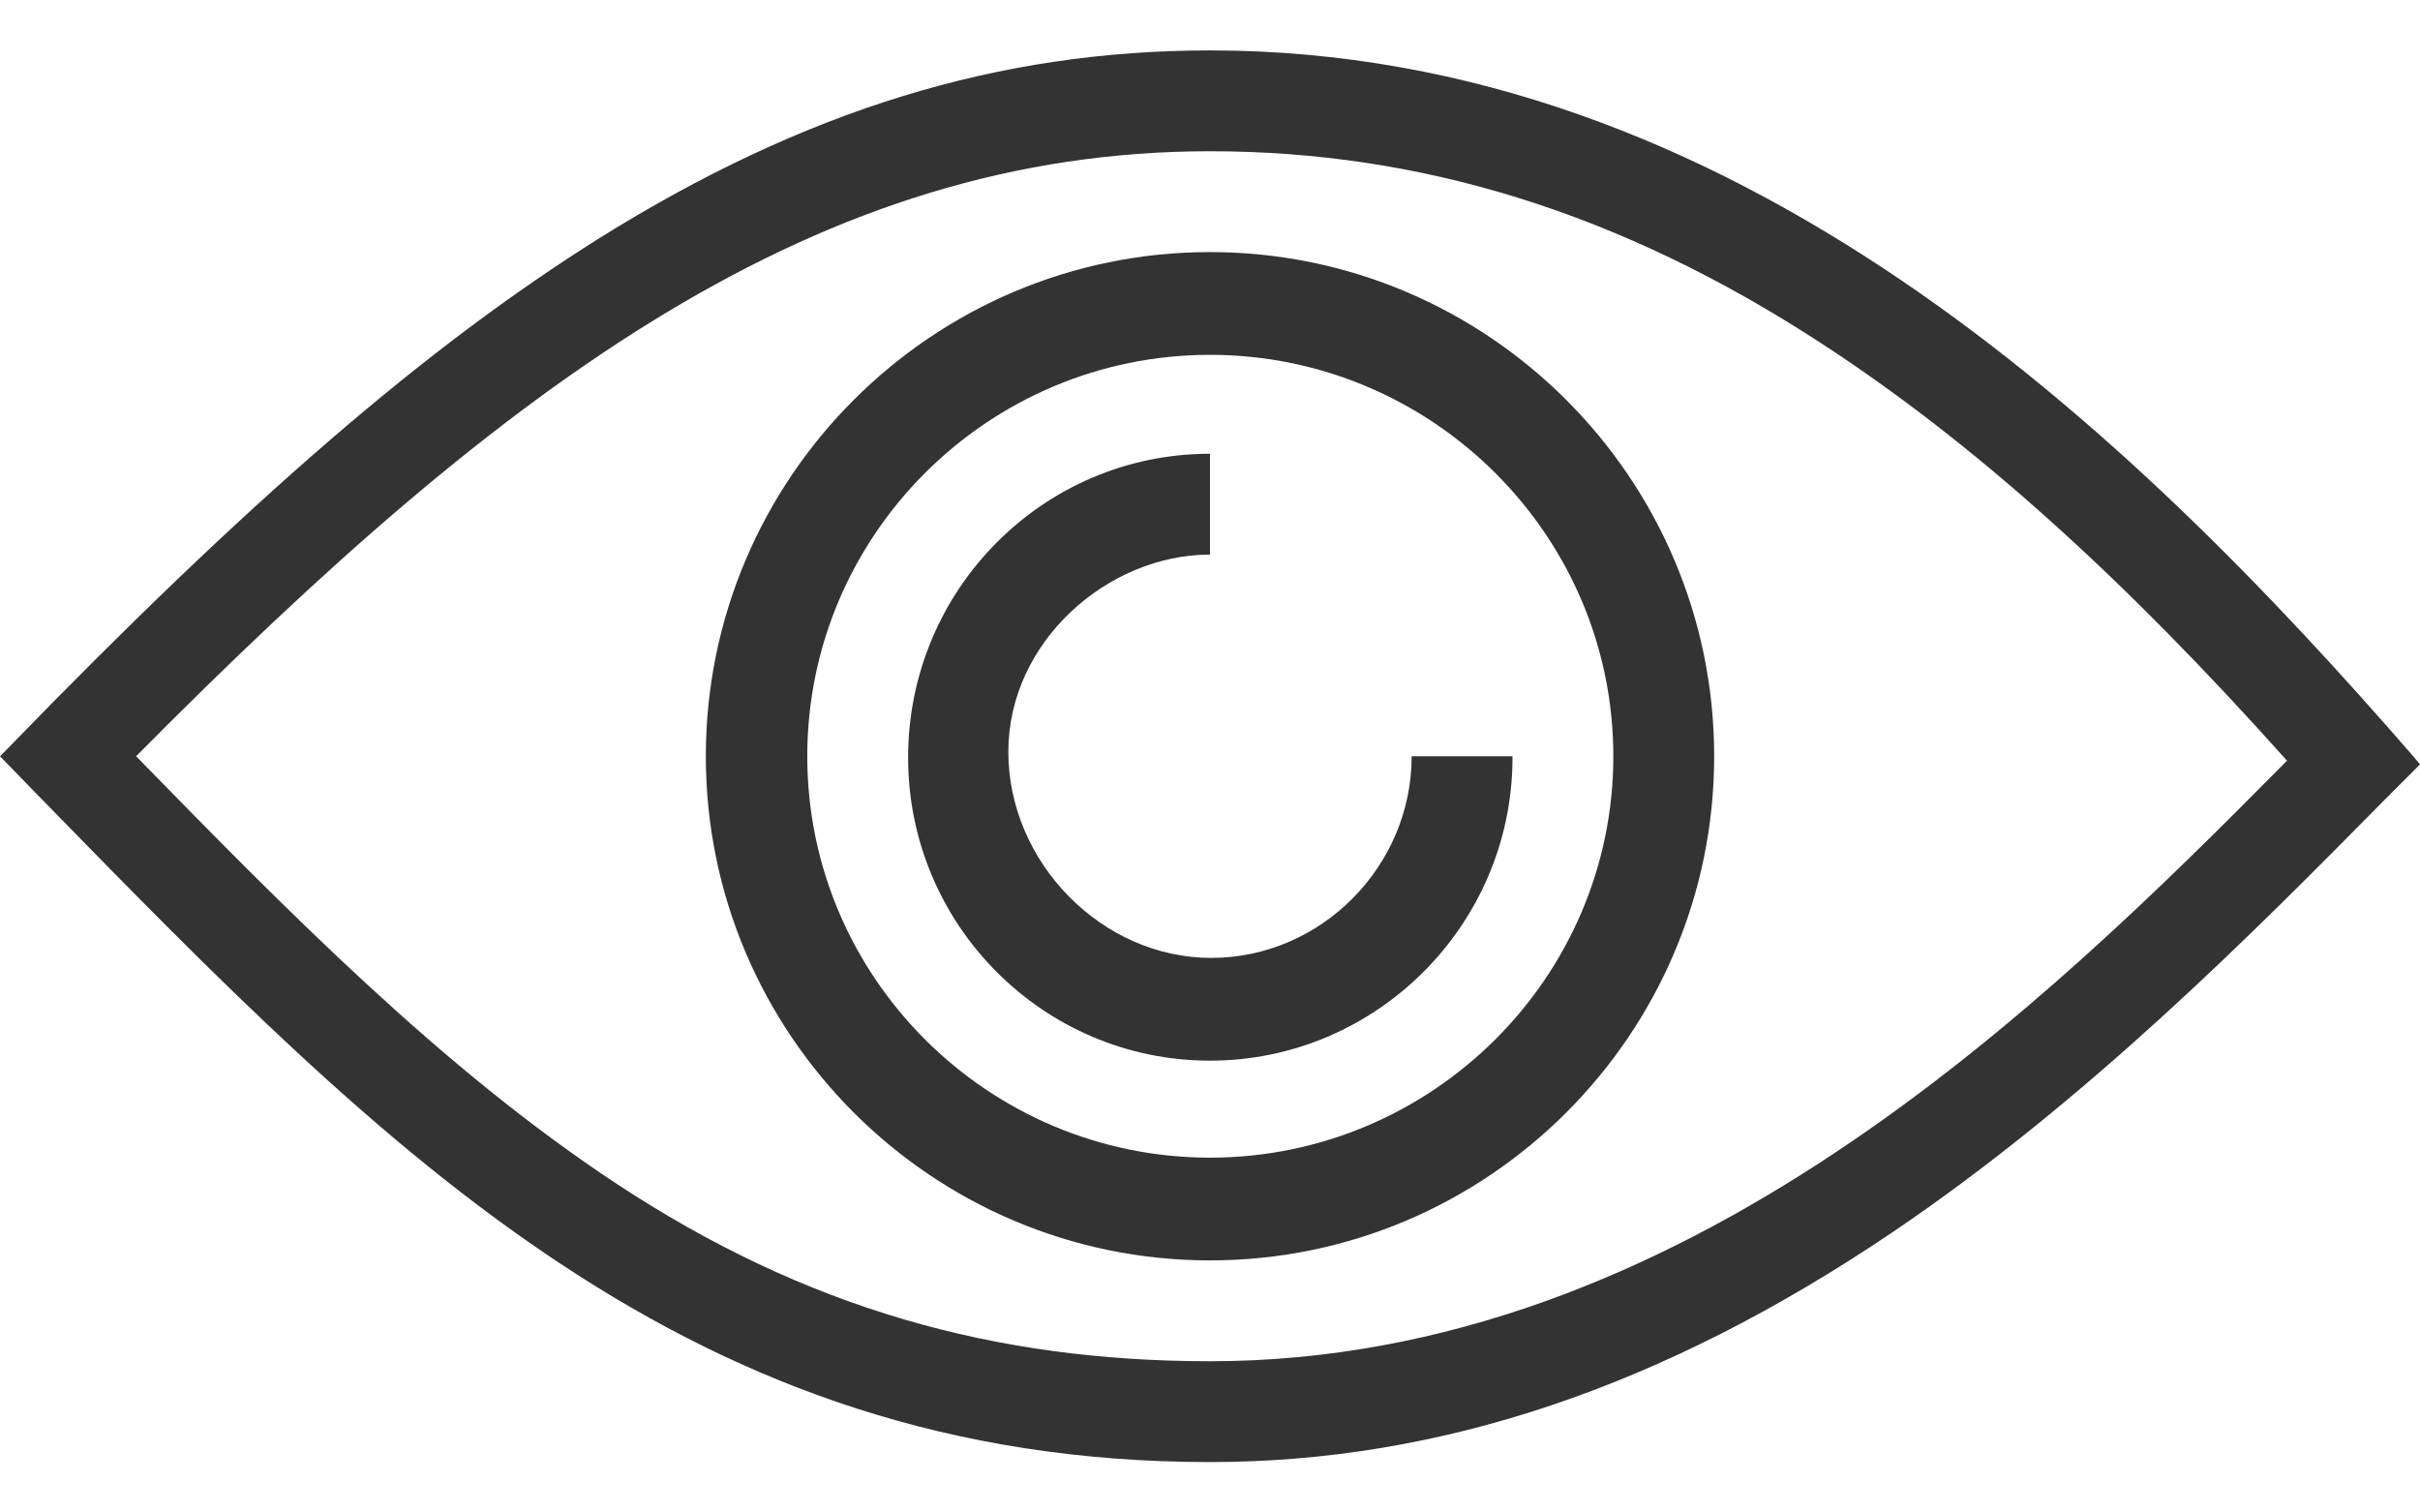
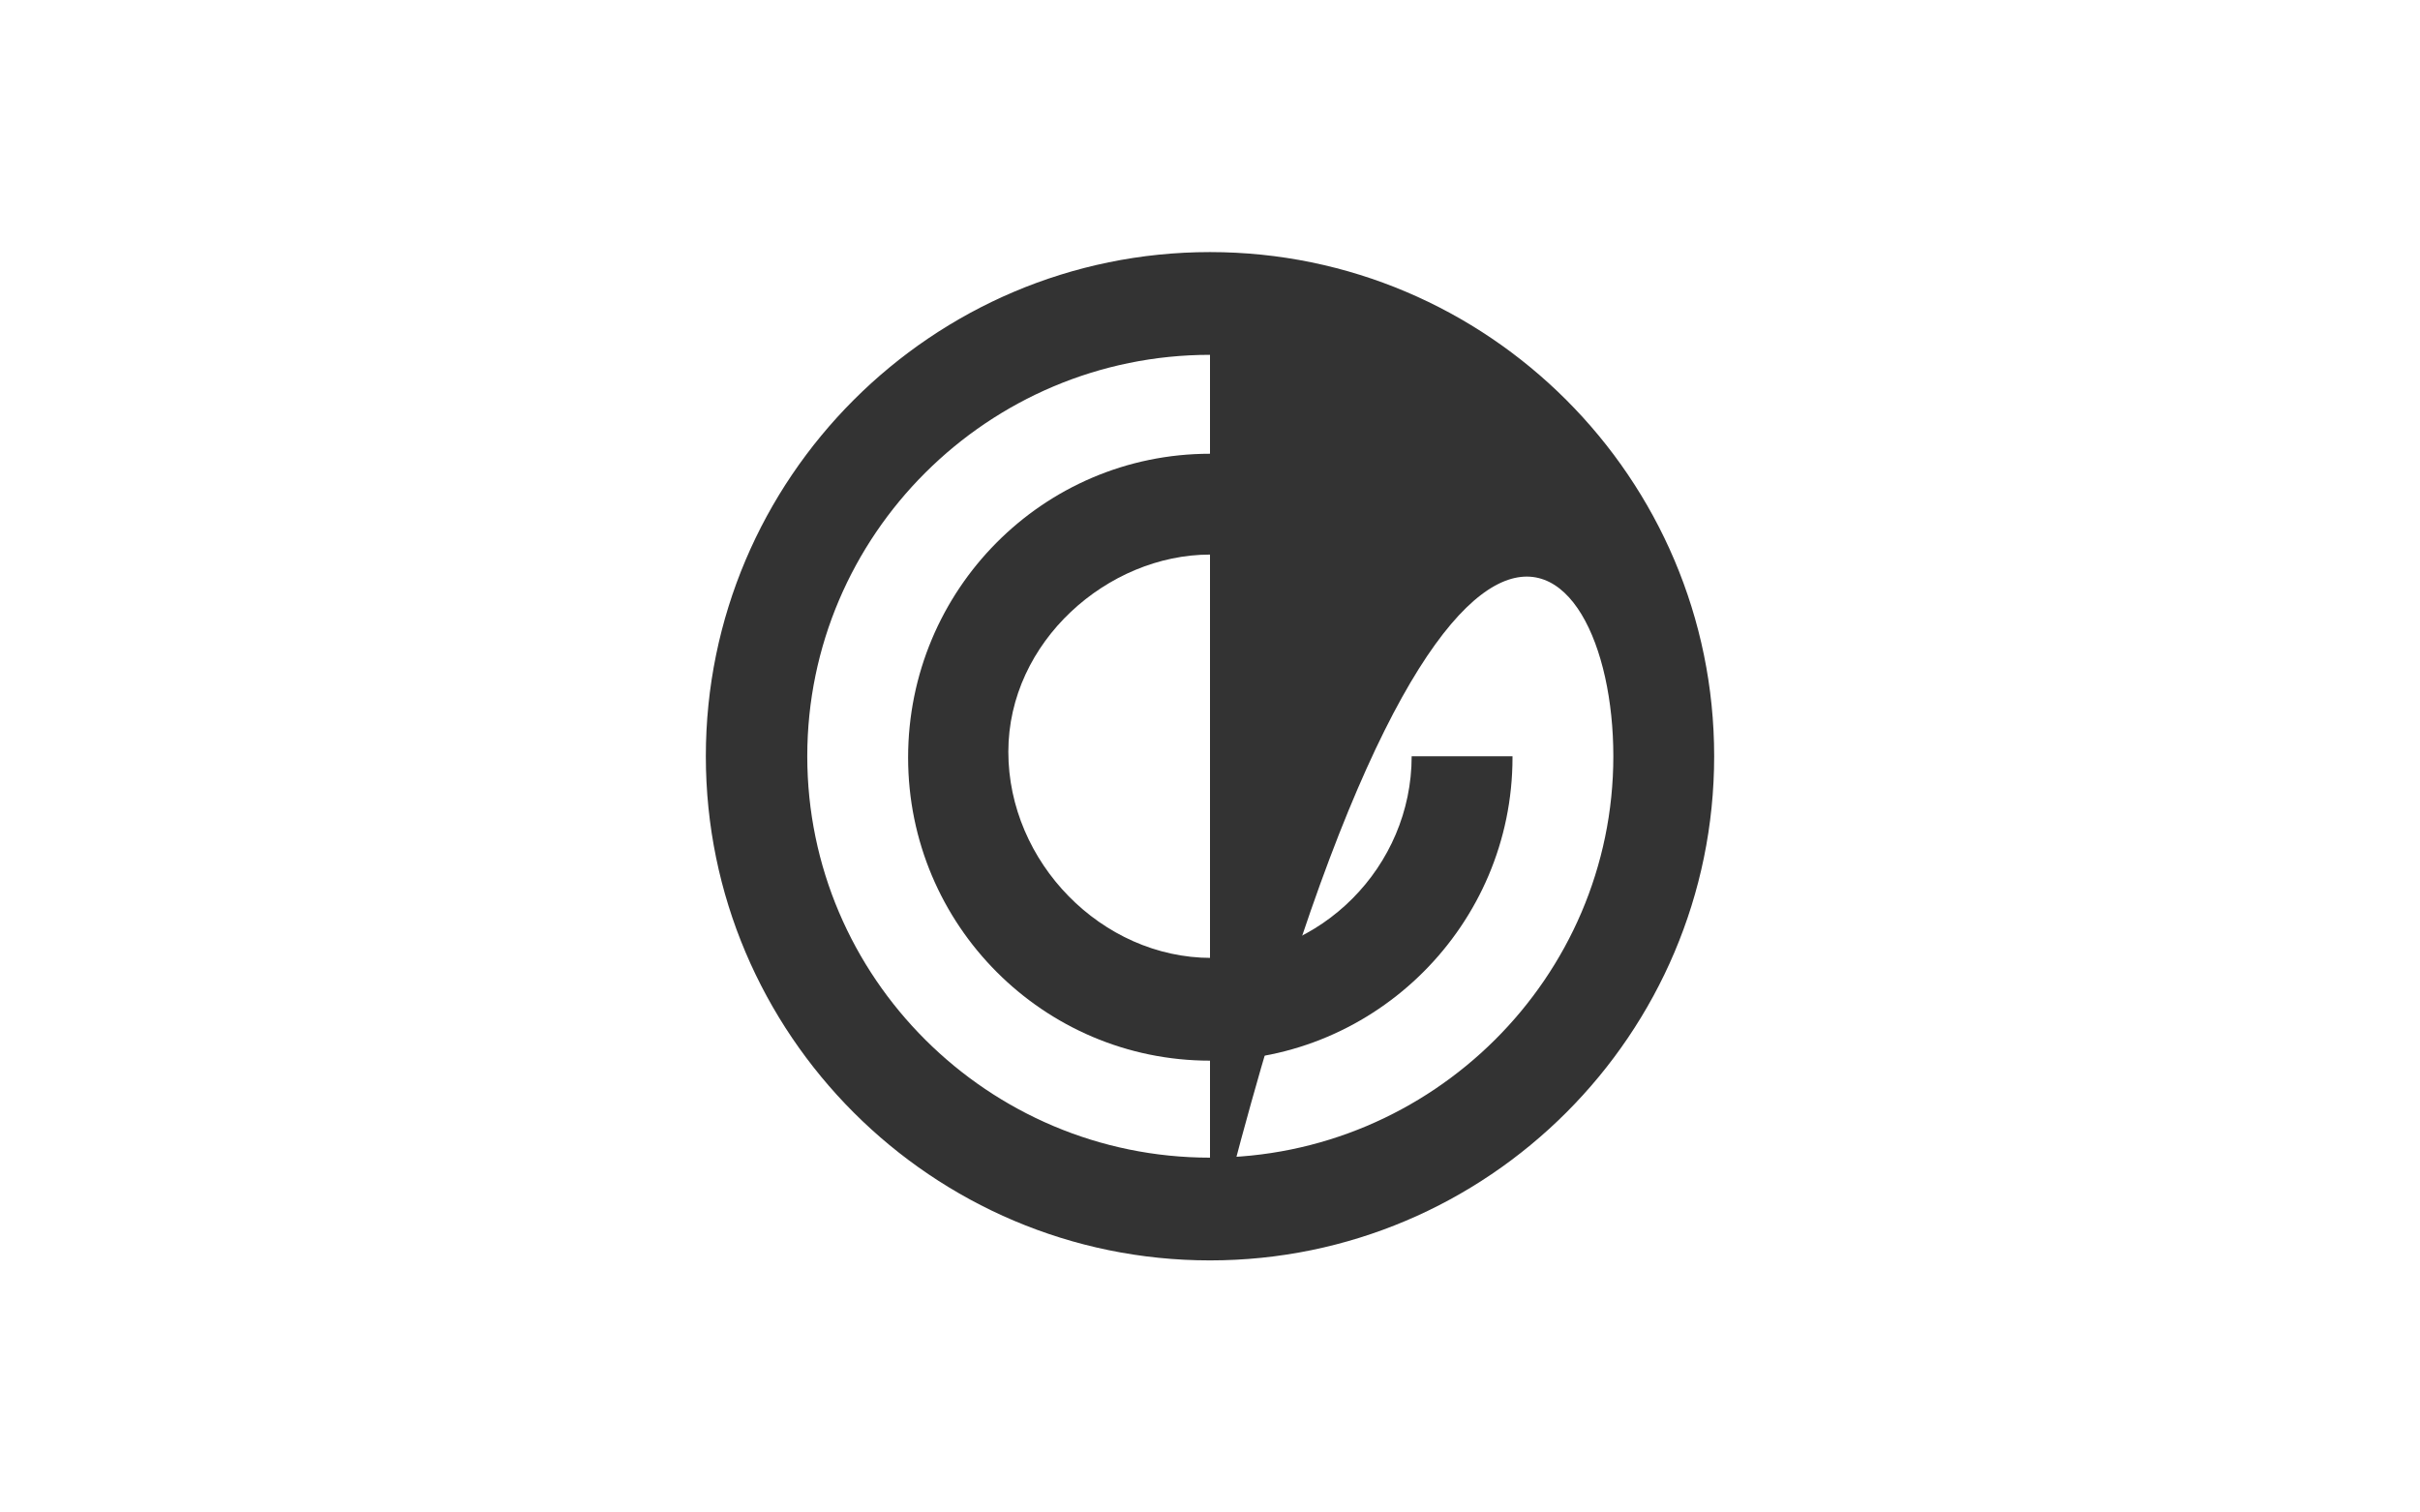
<svg xmlns="http://www.w3.org/2000/svg" width="24" height="15" viewBox="0 0 24 15" fill="none">
-   <path d="M23.944 7.513C21.113 4.25 17.2 0.5 12 0.5C9.9 0.5 7.975 1.094 5.944 2.362C4.231 3.438 2.475 4.95 0.062 7.438L0 7.5L0.419 7.931C3.862 11.456 6.838 14.5 12 14.5C14.281 14.5 16.494 13.756 18.762 12.225C20.694 10.919 22.337 9.262 23.656 7.925L24 7.581L23.944 7.513ZM12 1.5C14.069 1.5 16.056 2.094 18.075 3.413C19.569 4.388 21.038 5.706 22.681 7.544C20.288 9.963 16.694 13.5 12 13.5C9.863 13.5 7.987 12.975 6.112 11.738C4.394 10.606 2.844 9.031 1.35 7.5C5.044 3.769 8.125 1.5 12 1.5Z" fill="#333333" />
-   <path d="M12 12.5C14.756 12.5 17 10.256 17 7.5C17 4.744 14.756 2.5 12 2.5C9.244 2.5 7 4.744 7 7.5C7 10.256 9.244 12.5 12 12.5ZM12 3.519C14.2 3.519 16 5.306 16 7.5C16 9.694 14.2 11.481 12 11.481C9.8 11.481 8.006 9.694 8.006 7.5C8.006 5.306 9.8 3.519 12 3.519Z" fill="#333333" />
+   <path d="M12 12.5C14.756 12.5 17 10.256 17 7.5C17 4.744 14.756 2.5 12 2.5C9.244 2.5 7 4.744 7 7.5C7 10.256 9.244 12.5 12 12.5ZC14.2 3.519 16 5.306 16 7.5C16 9.694 14.2 11.481 12 11.481C9.8 11.481 8.006 9.694 8.006 7.5C8.006 5.306 9.8 3.519 12 3.519Z" fill="#333333" />
  <path d="M14 7.5C14 8.594 13.1 9.5 12.012 9.5C10.925 9.5 10 8.55 10 7.456C10 6.362 10.988 5.5 12 5.5V4.5C10.344 4.5 9.006 5.85 9.006 7.513C9.006 9.175 10.35 10.519 12 10.519C13.65 10.519 15 9.169 15 7.513V7.5H14Z" fill="#333333" />
</svg>